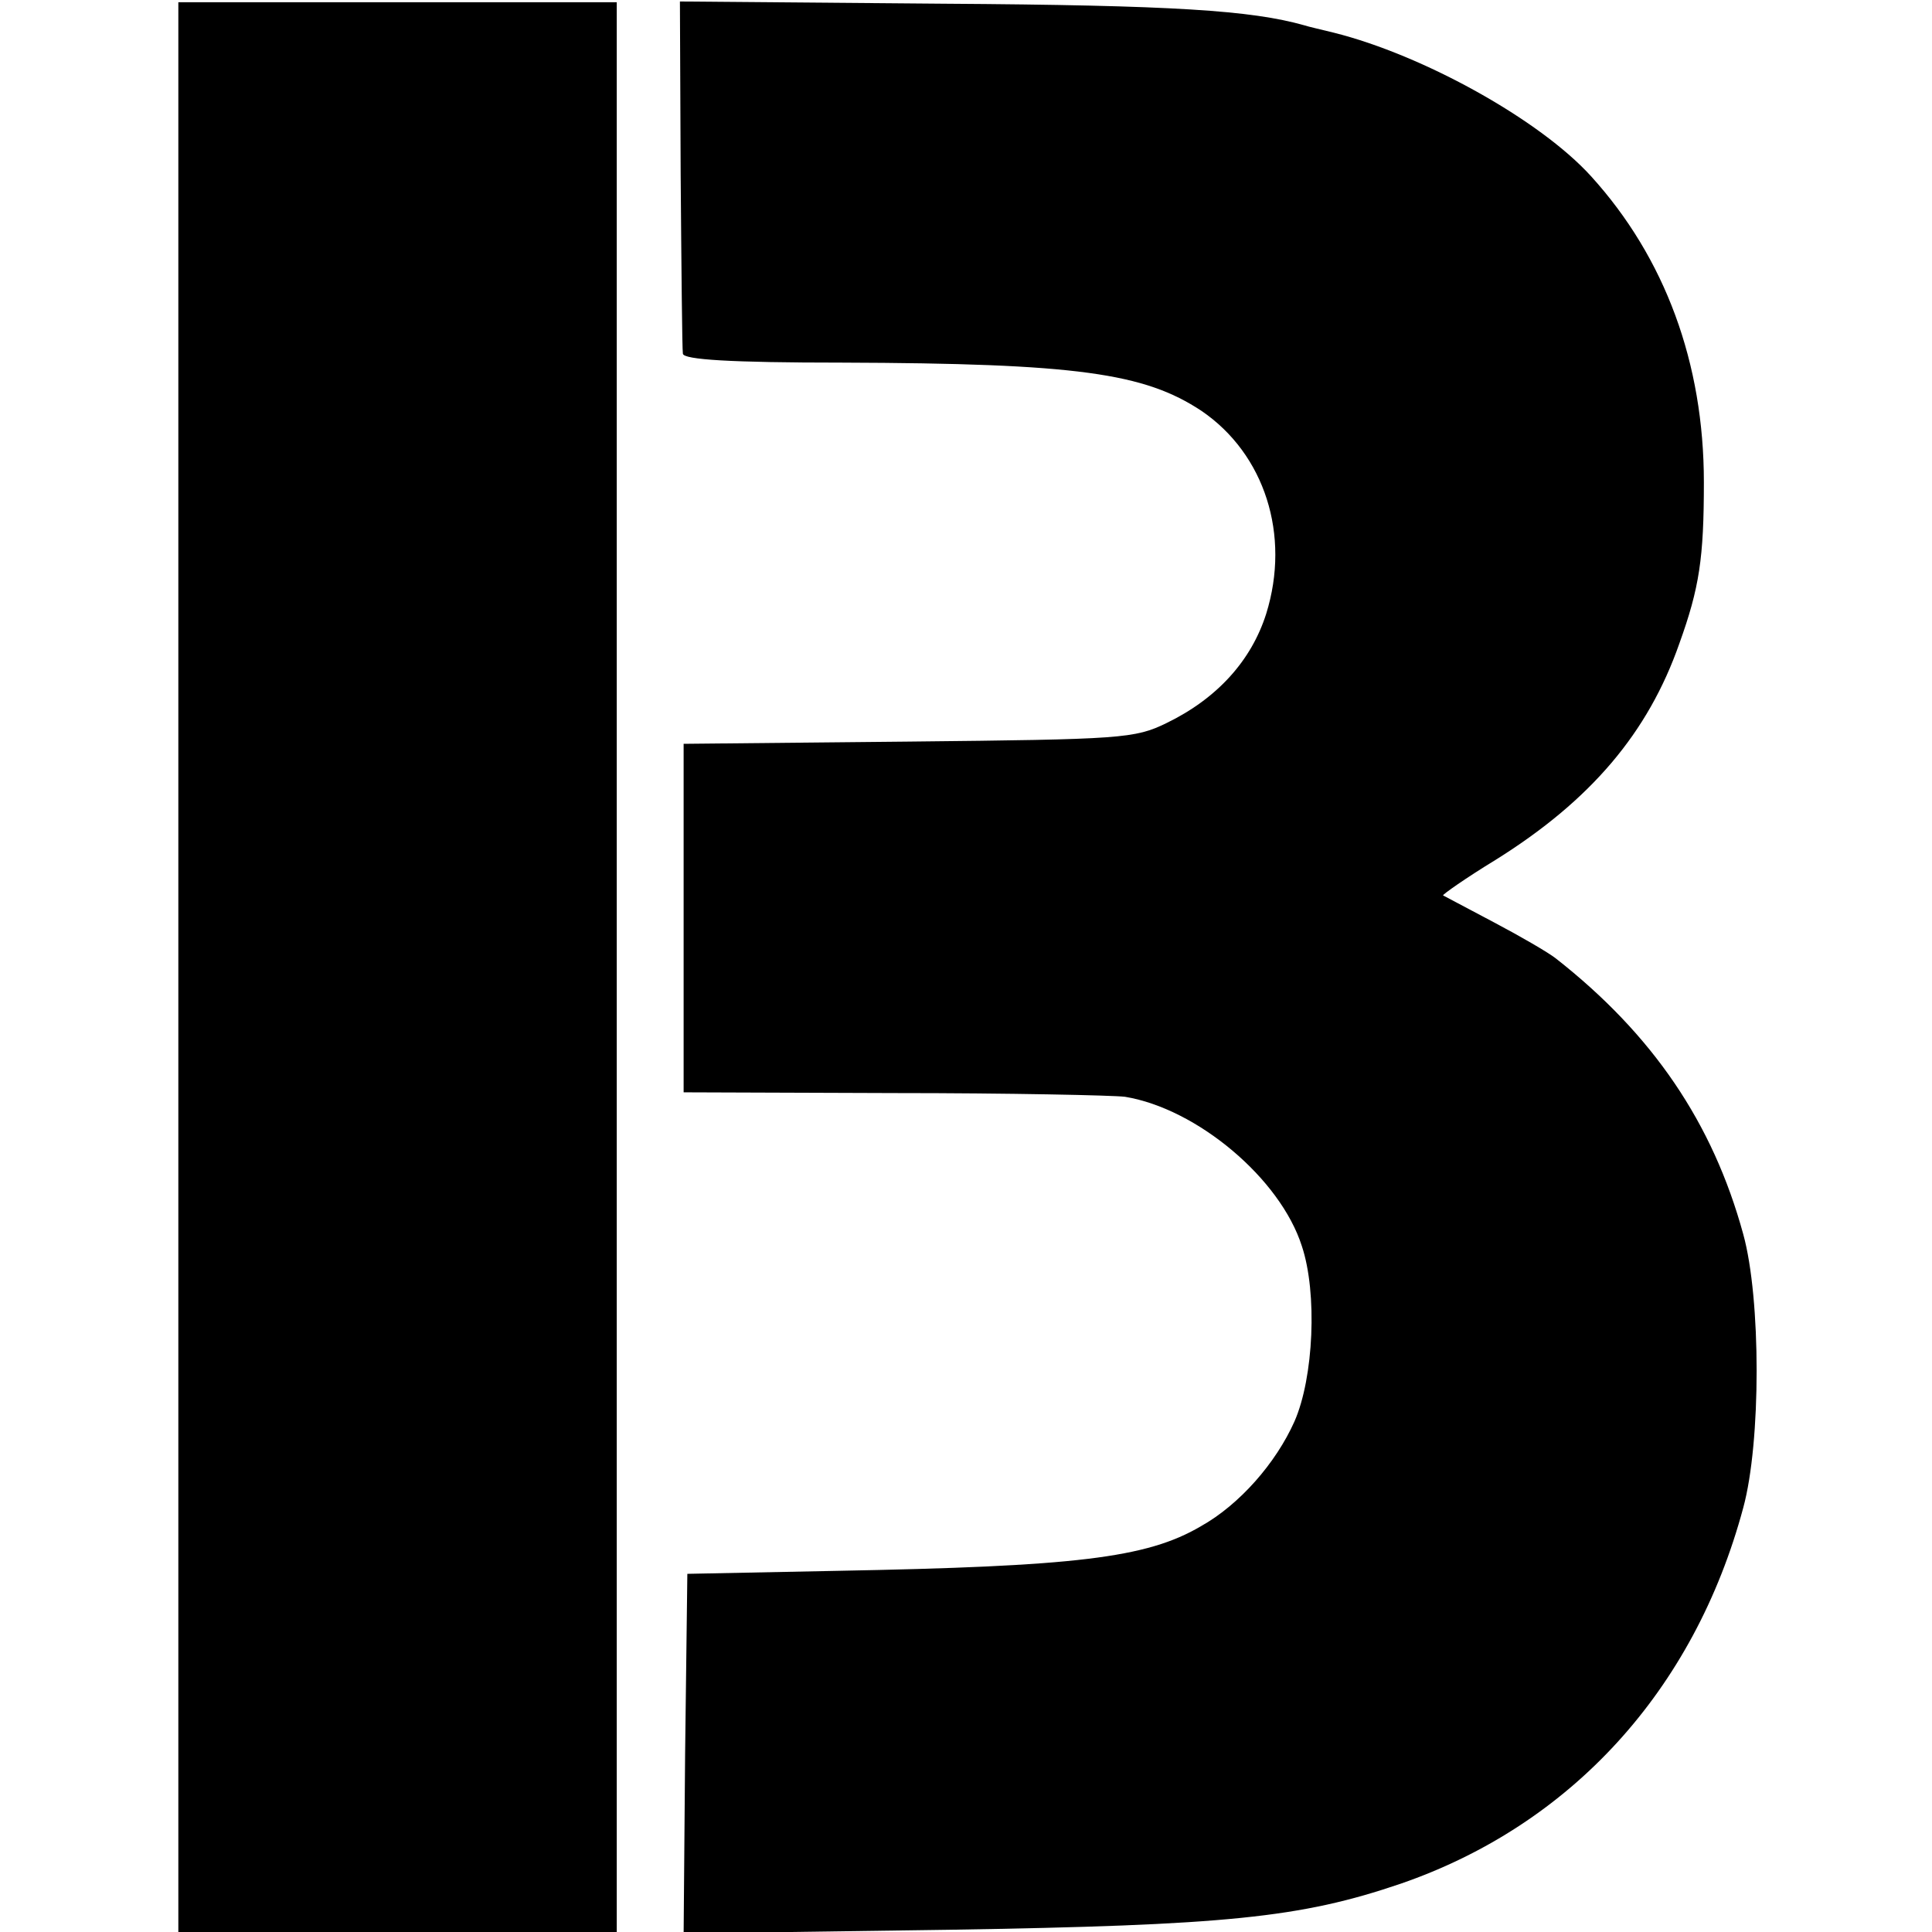
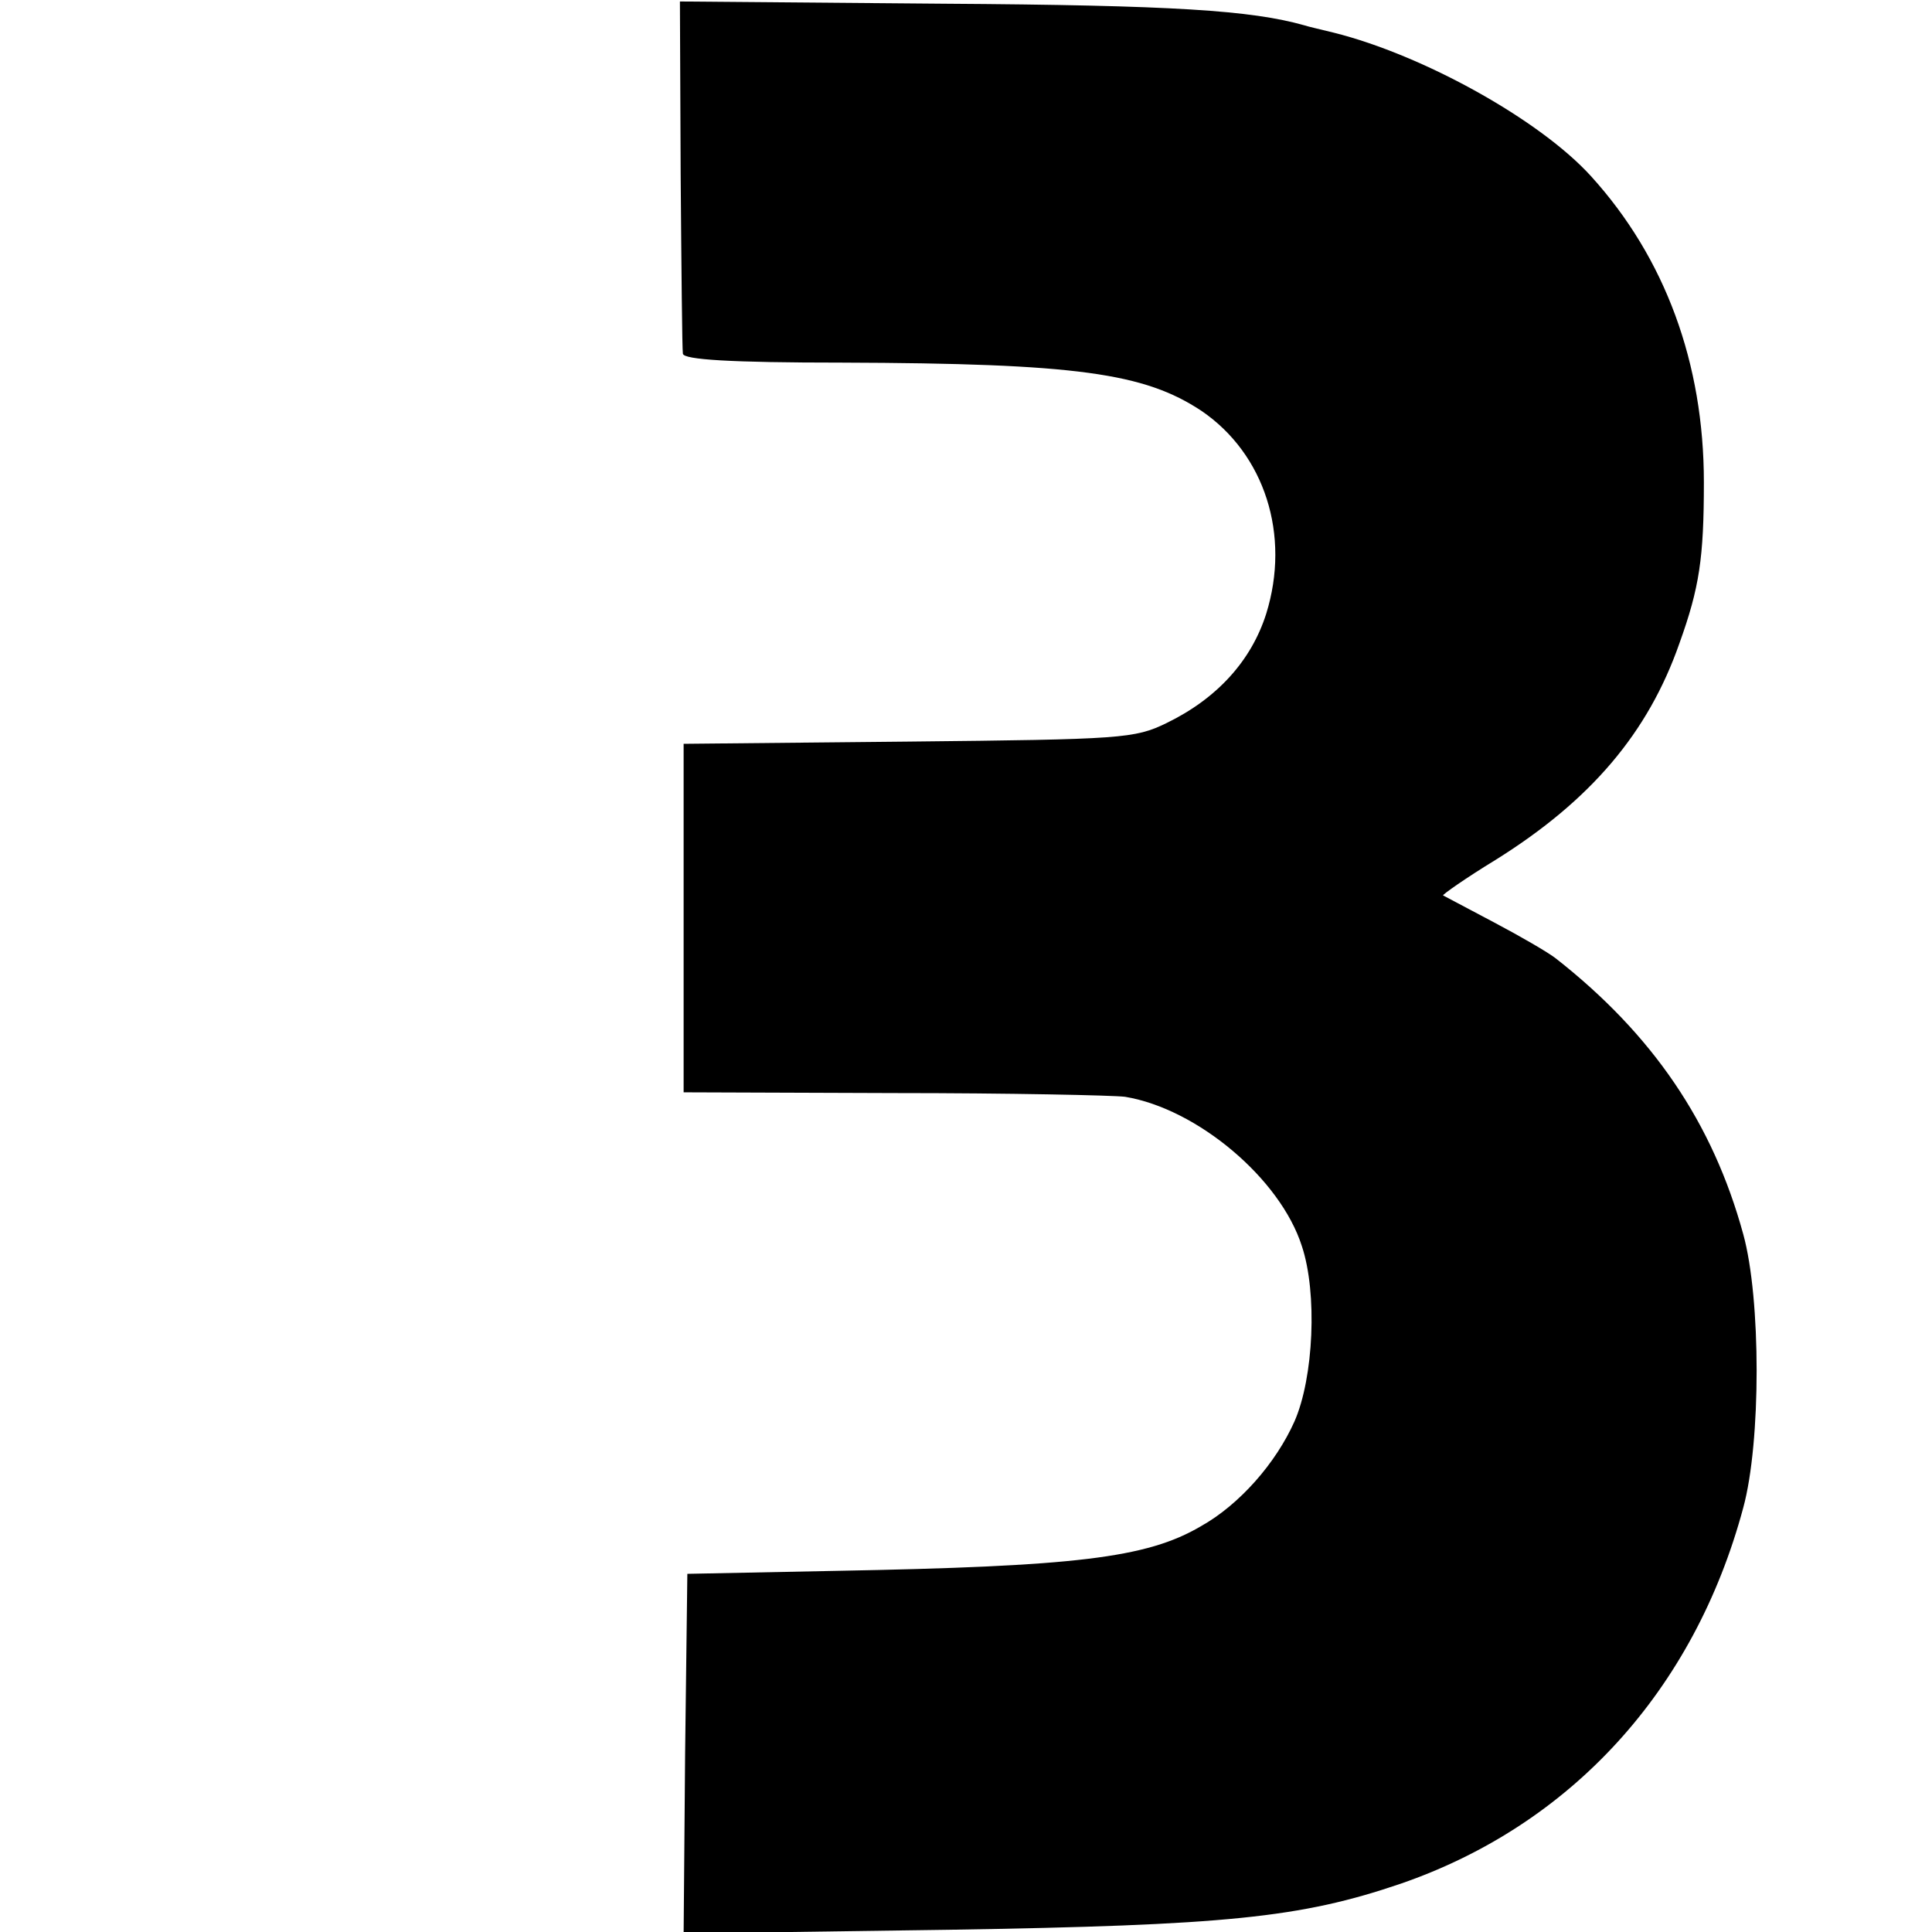
<svg xmlns="http://www.w3.org/2000/svg" version="1.0" width="260pt" height="260pt" viewBox="0 0 260 260" preserveAspectRatio="xMidYMid meet">
  <g transform="translate(0,260) scale(0.1,-0.1)" fill="#000000" stroke="none">
-     <path d="M240 1298 l0 -1298 295 0 295 0 0 1299 0 1298 -295 0 -295 0 0 -1299z" />
    <path d="M916 2366 c1 -127 2 -236 3 -242 1 -8 64 -12 214 -12 316 -1 407 -14 484 -65 85 -58 120 -167 87 -273 -20 -63 -66 -114 -134 -147 -43 -21 -60 -22 -347 -25 l-303 -3 0 -235 0 -234 283 -1 c155 0 295 -3 311 -5 97 -16 209 -110 238 -201 21 -63 16 -177 -10 -236 -25 -56 -74 -112 -126 -141 -73 -43 -170 -54 -491 -60 l-200 -4 -3 -242 -2 -242 357 5 c373 6 473 16 608 62 229 79 395 260 461 506 24 88 24 281 0 368 -41 150 -122 269 -252 371 -10 8 -48 30 -84 49 -36 19 -66 35 -68 36 -1 1 30 23 71 48 128 80 205 171 247 291 27 75 33 115 33 217 0 160 -52 302 -152 412 -69 76 -226 163 -346 193 -16 4 -34 8 -40 10 -71 20 -175 27 -485 29 l-355 3 1 -232z" />
  </g>
</svg>